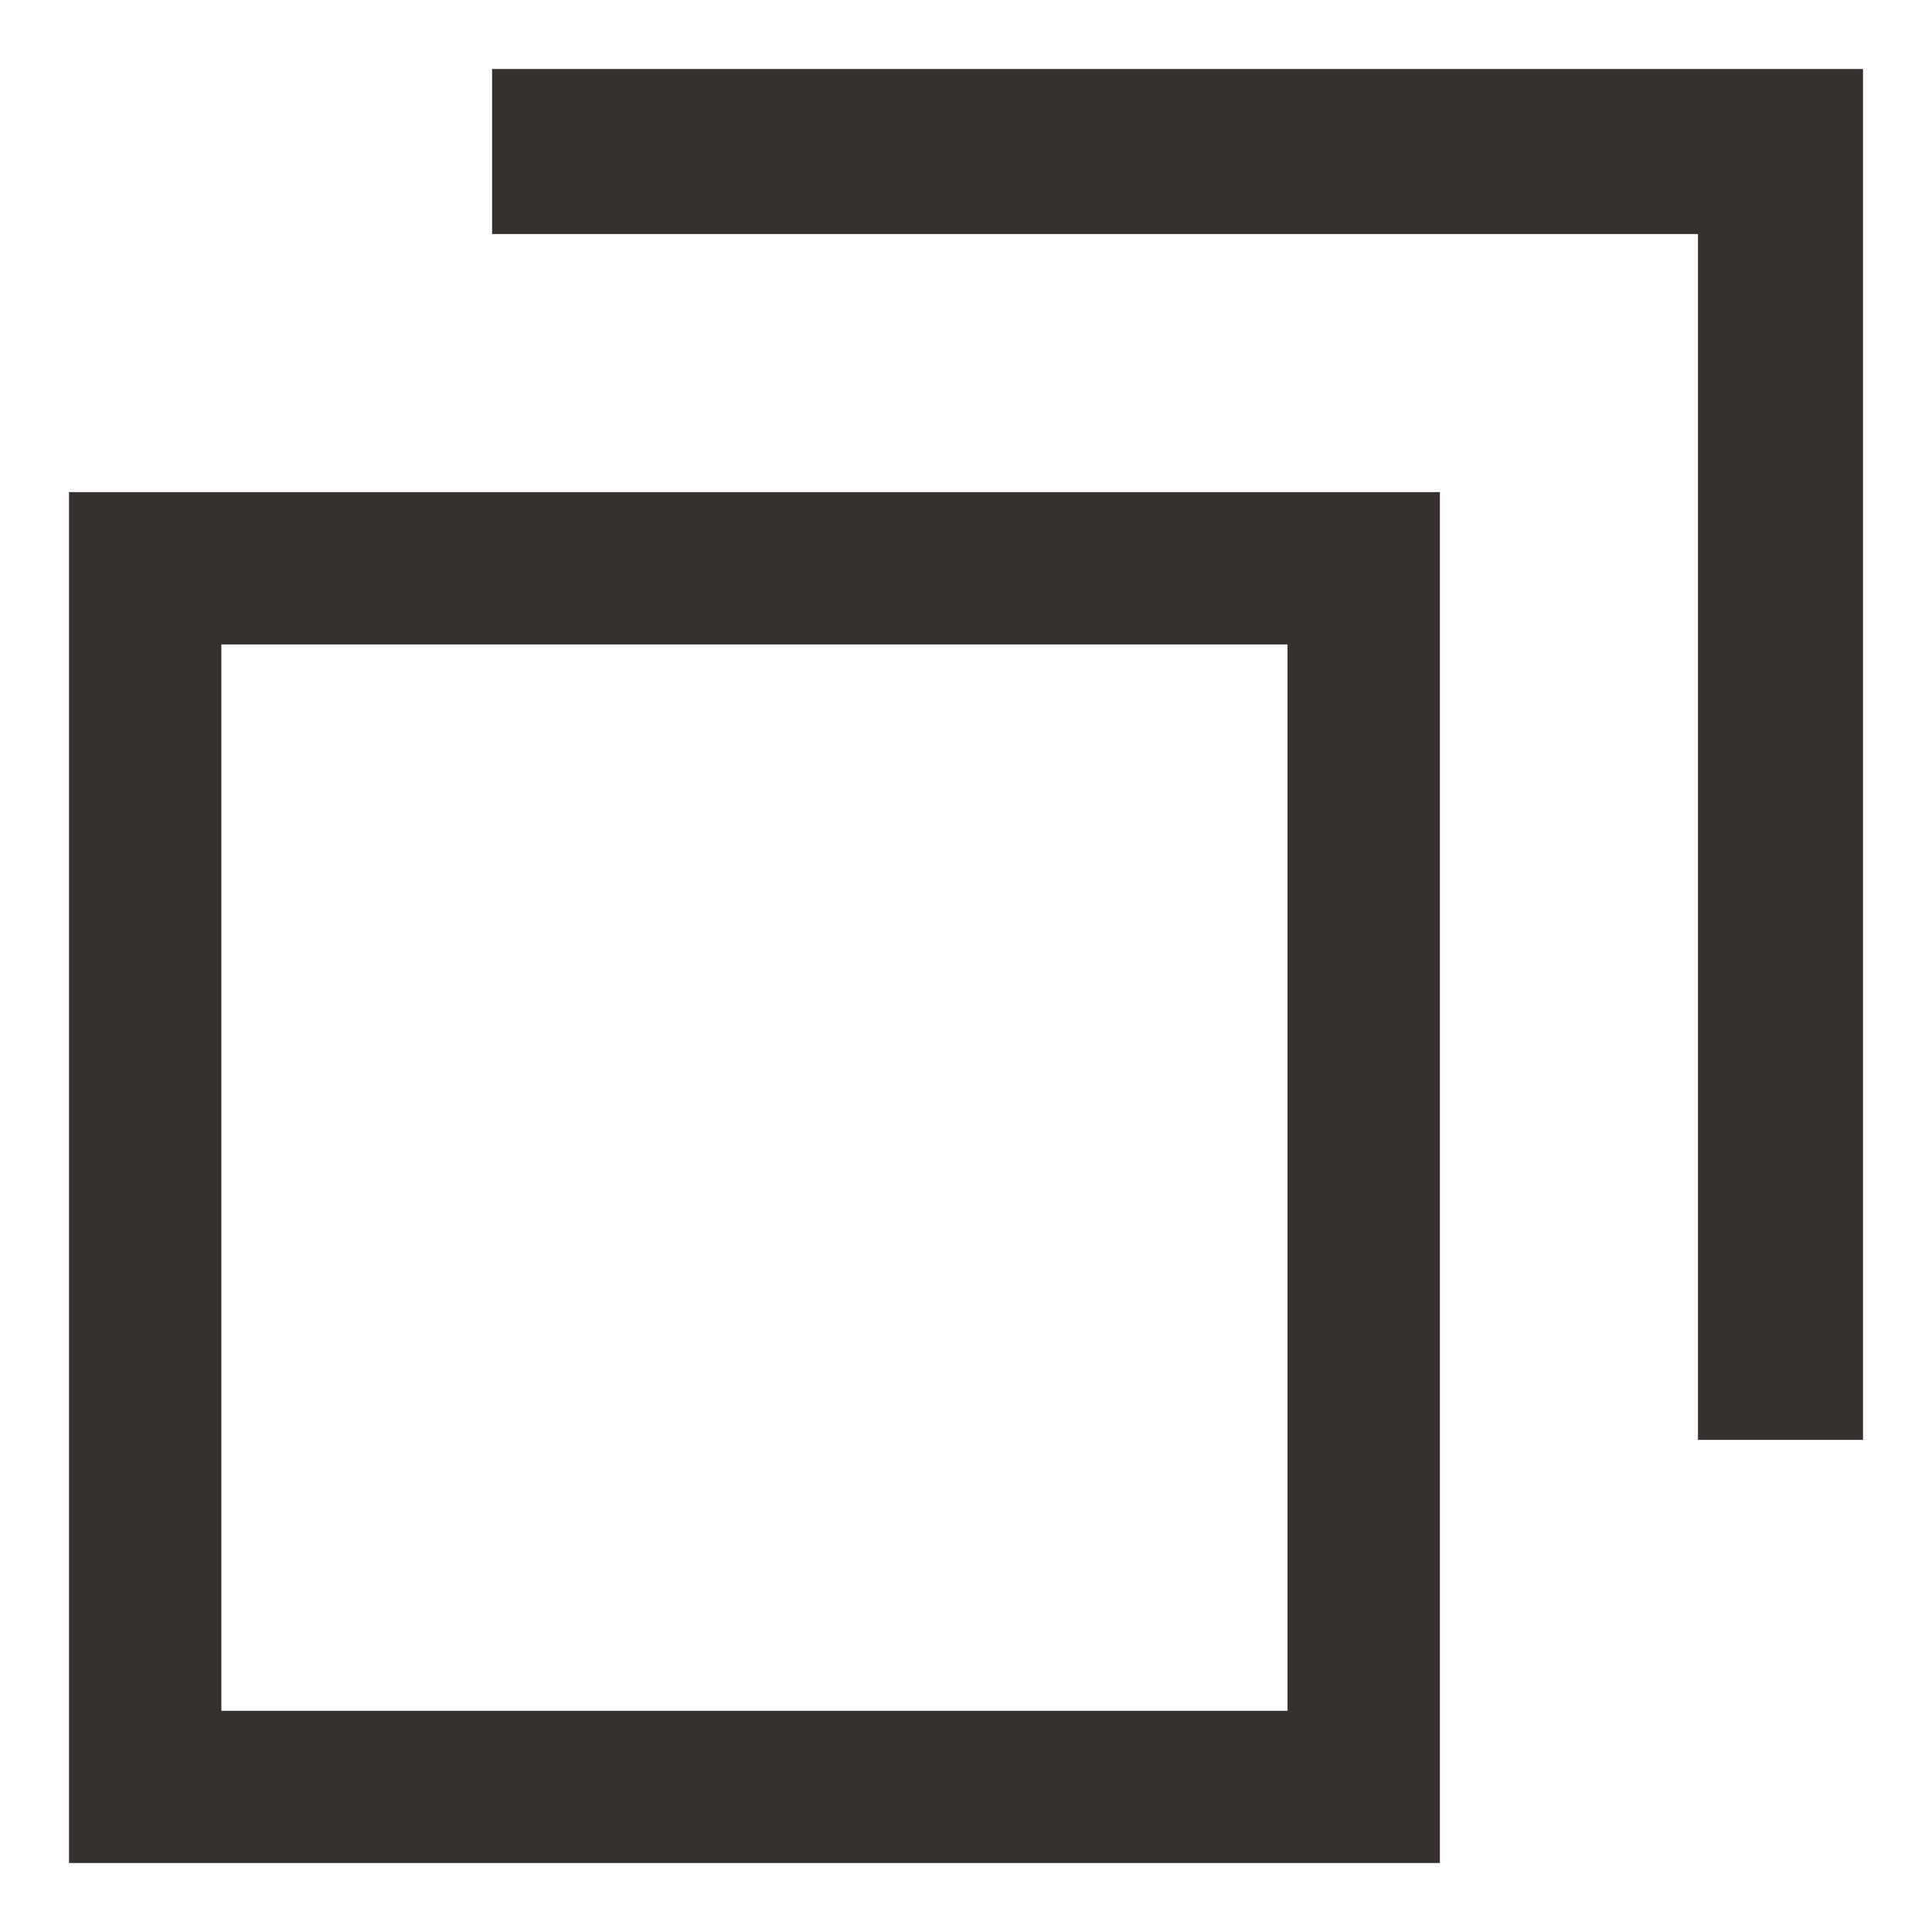
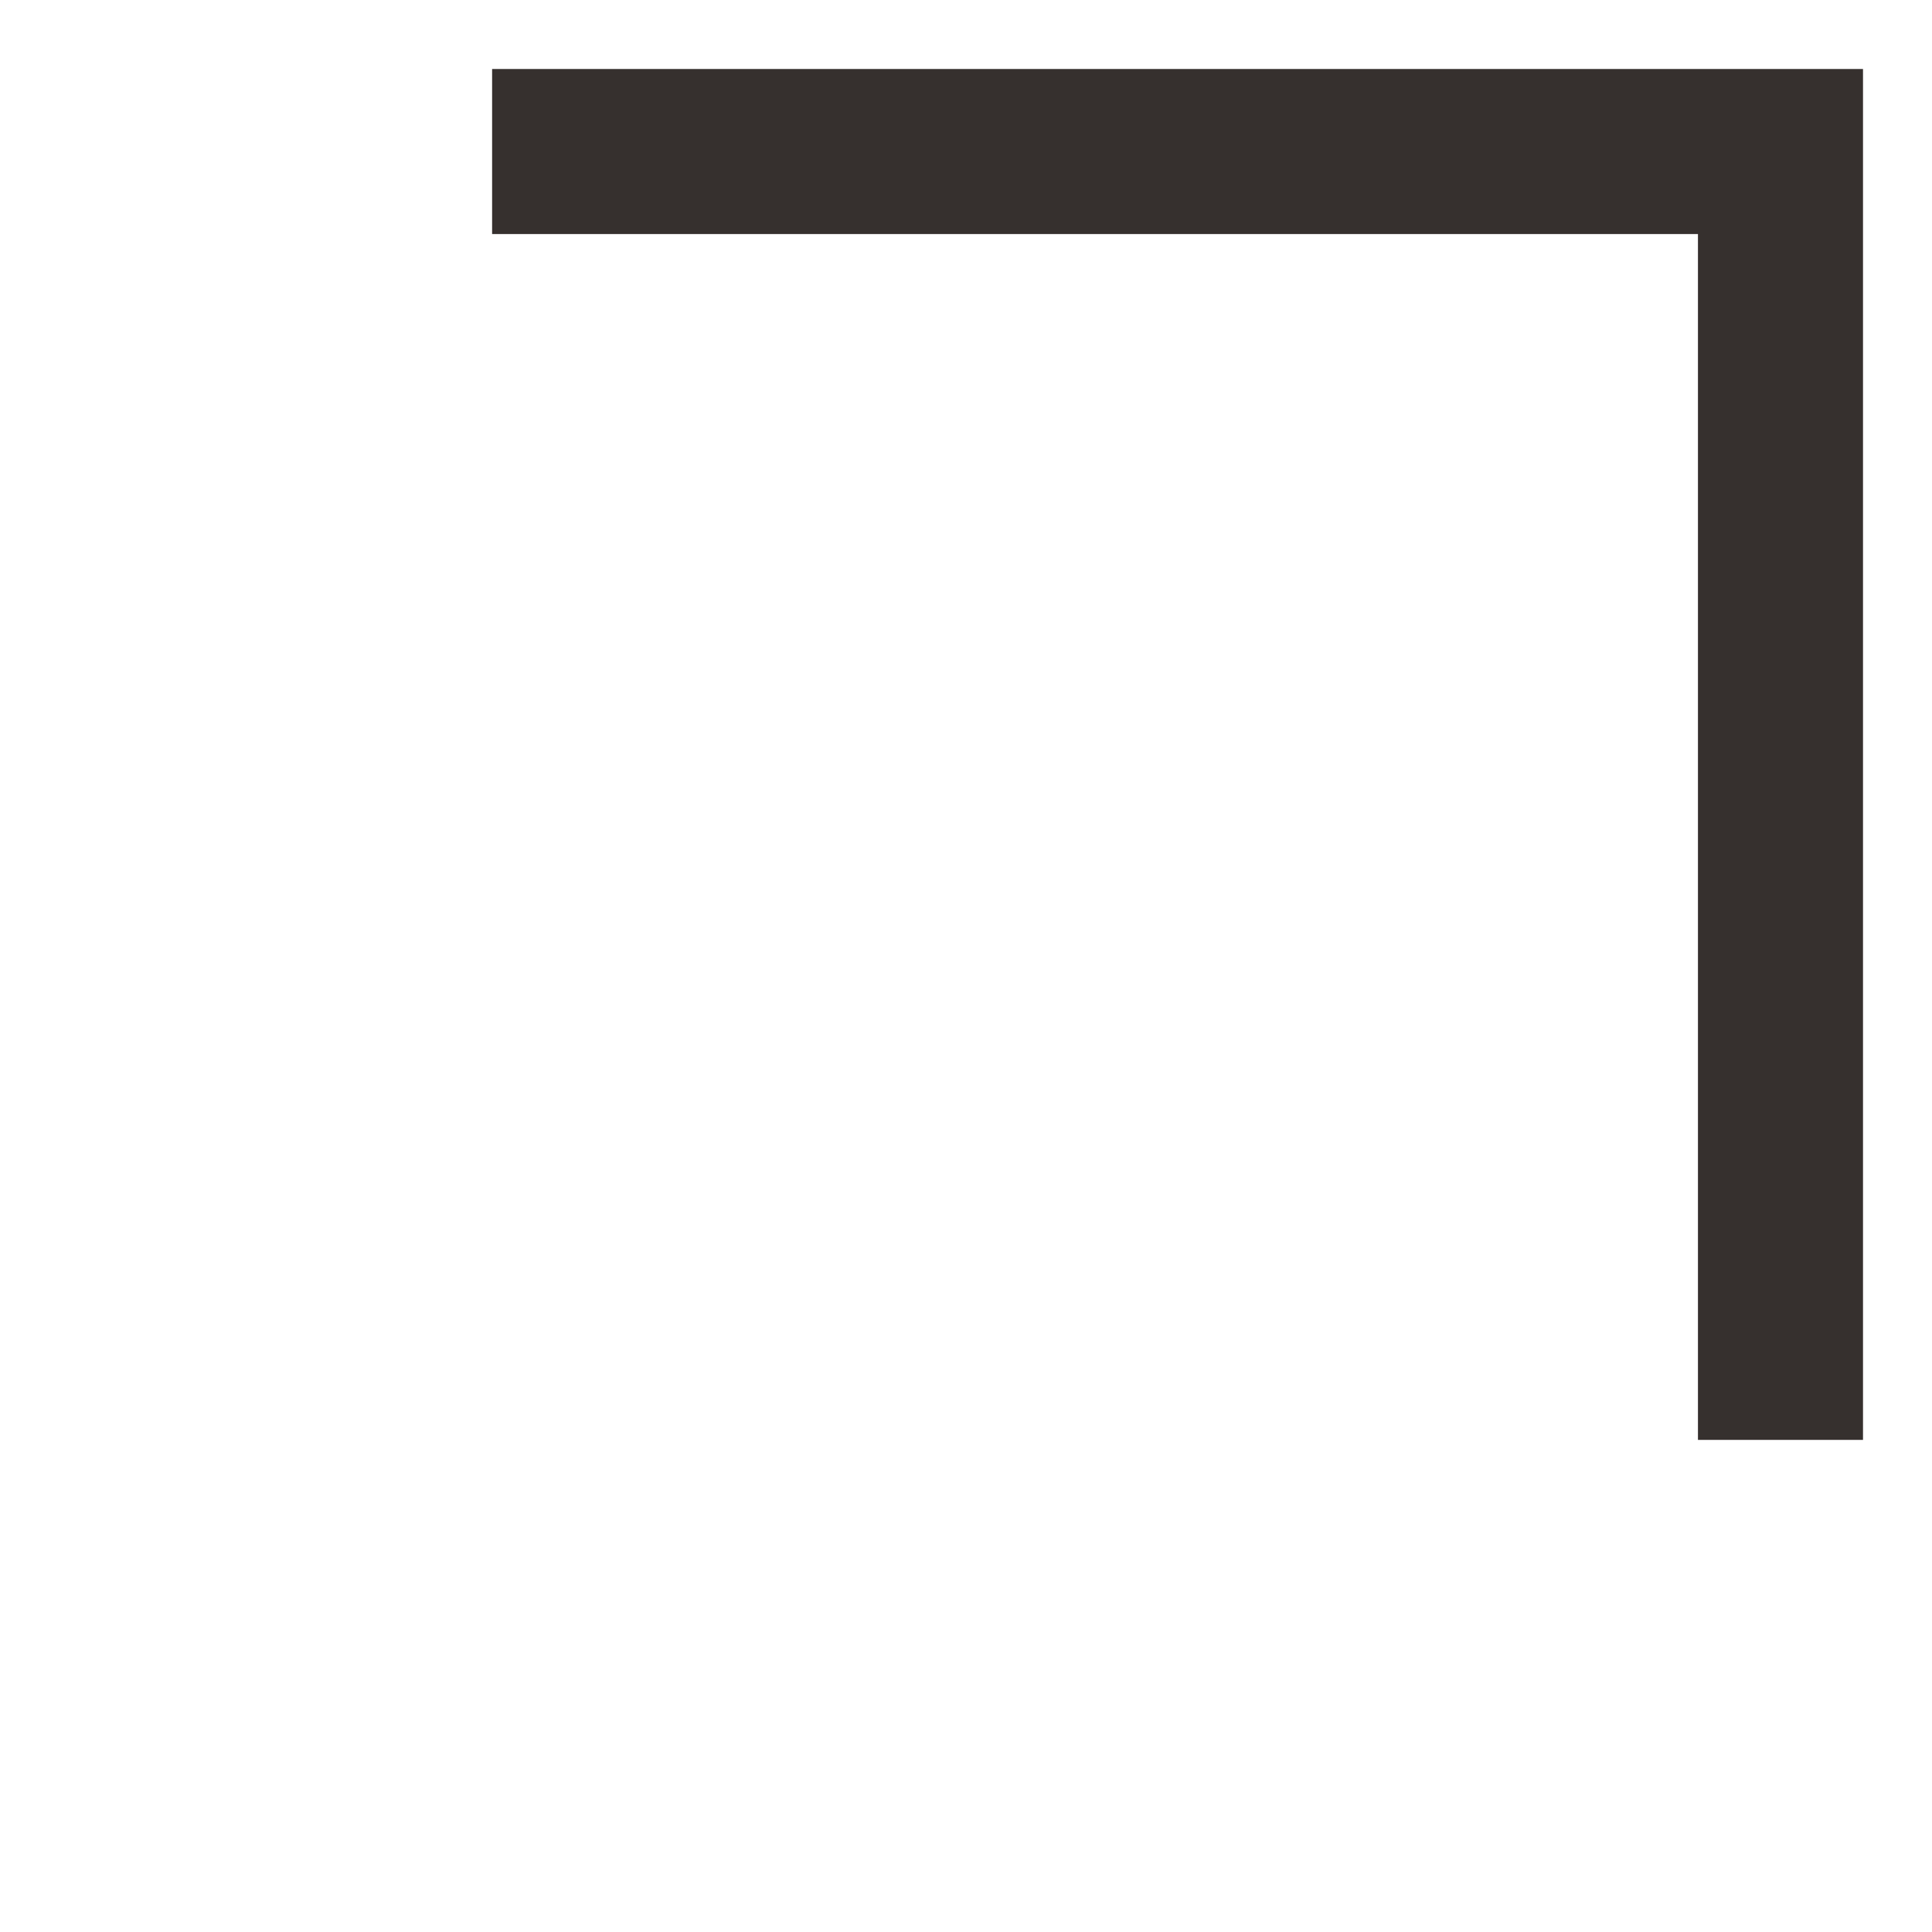
<svg xmlns="http://www.w3.org/2000/svg" width="14" height="14" viewBox="0 0 14 14" fill="none">
  <path fill-rule="evenodd" clip-rule="evenodd" d="M12.304 10.434H13.5V0.5H3.566V1.696H12.304V10.434Z" fill="#36302E" />
-   <path fill-rule="evenodd" clip-rule="evenodd" d="M10.434 3.566H0.5V13.5H10.434V3.566ZM1.604 4.67H9.33V12.397H1.604V4.67Z" fill="#36302E" />
</svg>